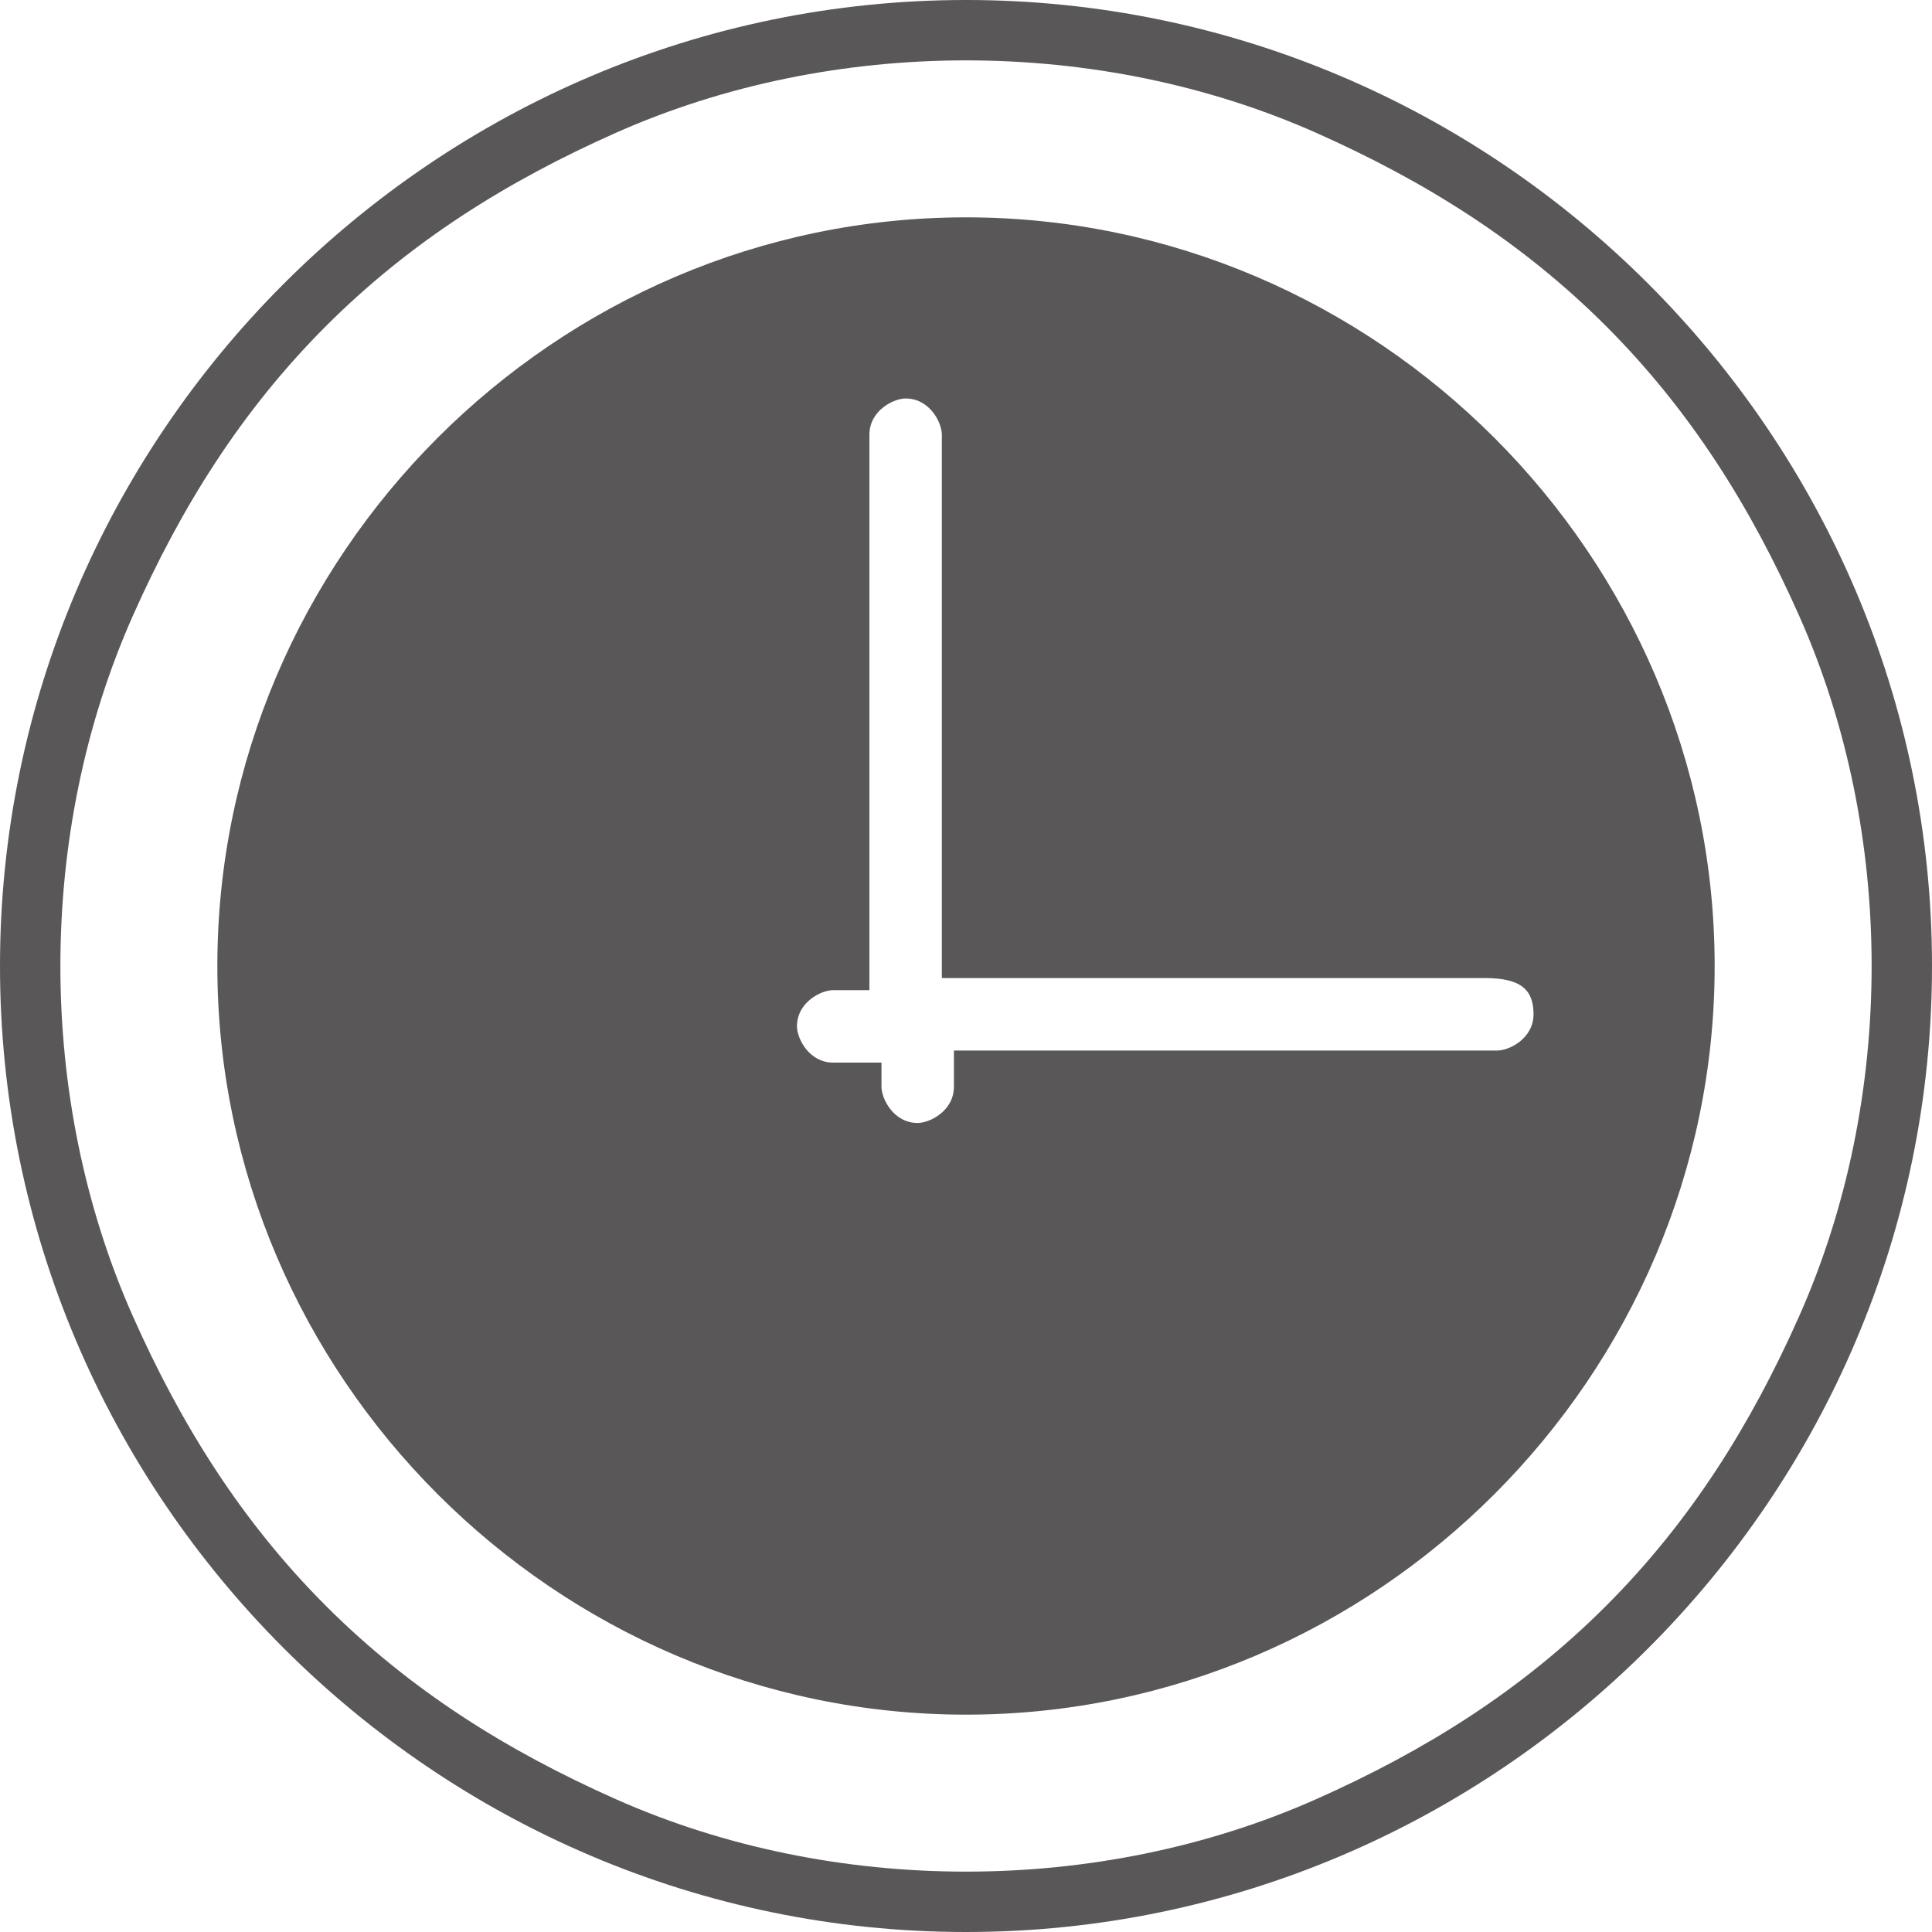
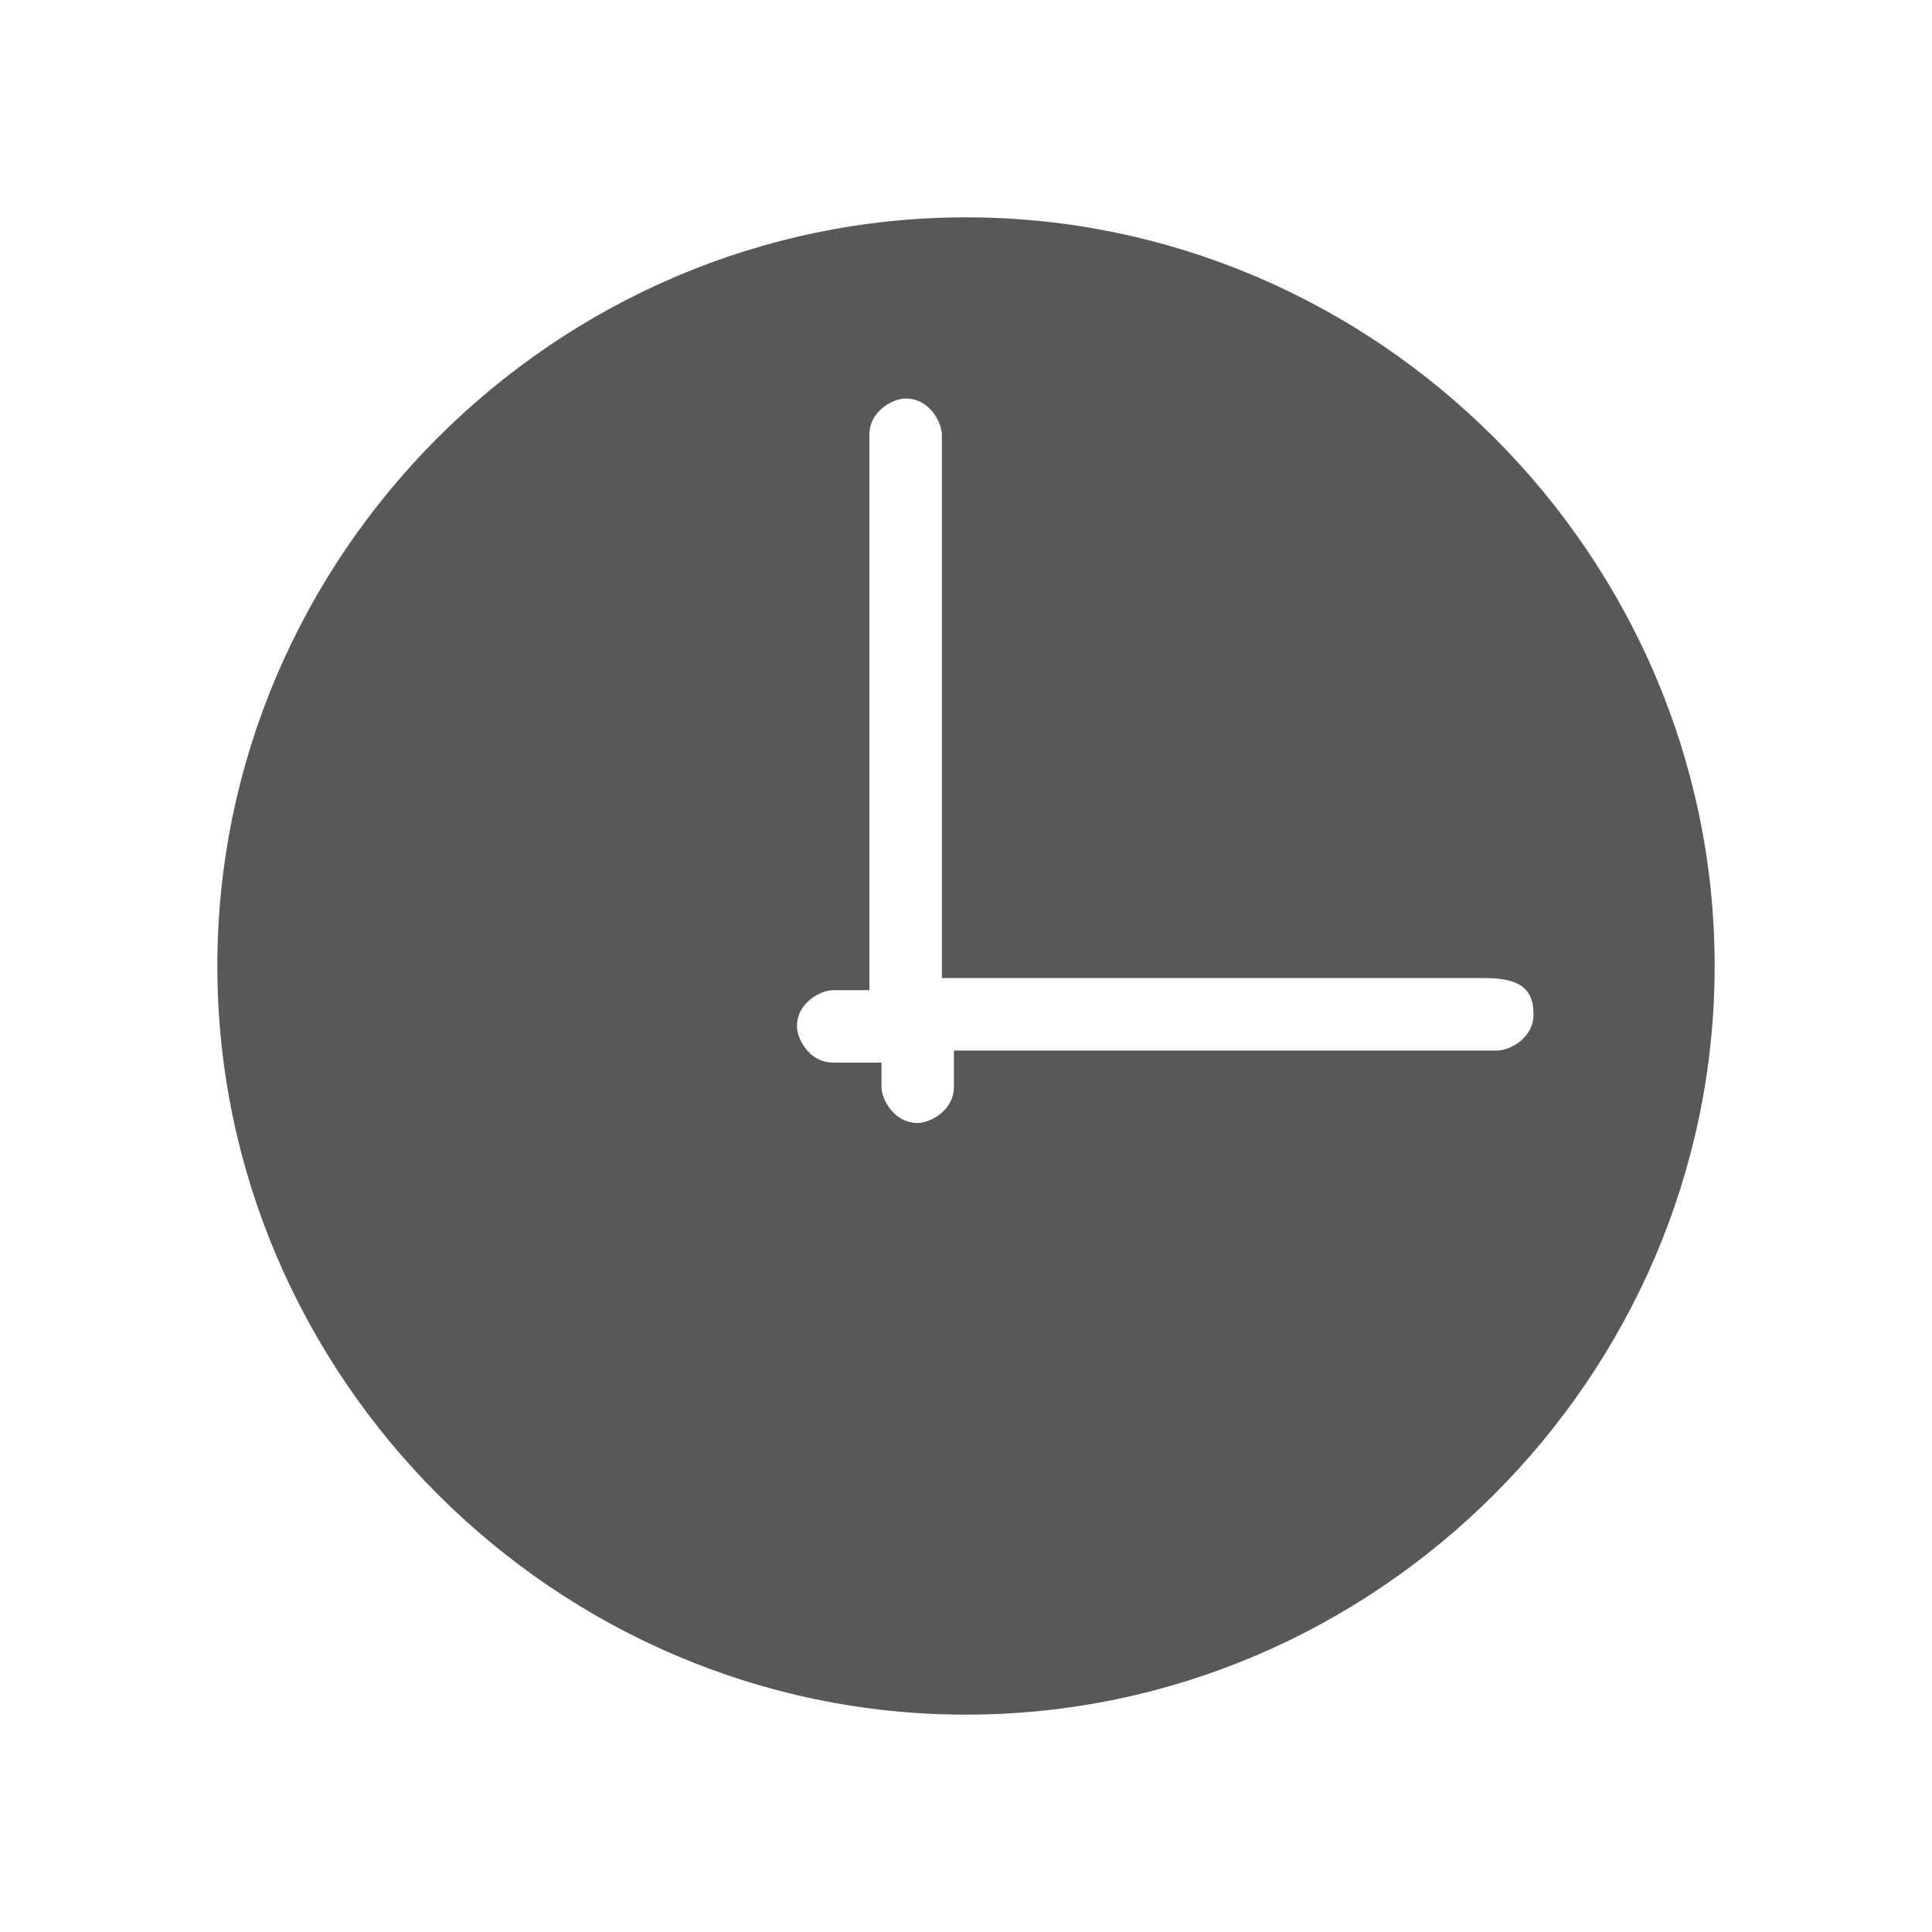
<svg xmlns="http://www.w3.org/2000/svg" version="1.1" id="图层_1" x="0px" y="0px" viewBox="0 0 16 16" style="enable-background:new 0 0 16 16;" xml:space="preserve">
  <style type="text/css">
	.st0{fill-rule:evenodd;clip-rule:evenodd;fill:#595757;}
</style>
  <g>
    <path class="st0" d="M8,1.8C4.6,1.8,1.8,4.6,1.8,8s2.8,6.2,6.2,6.2s6.2-2.8,6.2-6.2S11.4,1.8,8,1.8L8,1.8z M12.7,8.4   c0,0.2-0.2,0.3-0.3,0.3H7.9v0.3c0,0.2-0.2,0.3-0.3,0.3c-0.2,0-0.3-0.2-0.3-0.3V8.8H6.9c-0.2,0-0.3-0.2-0.3-0.3   c0-0.2,0.2-0.3,0.3-0.3h0.3V3.6c0-0.2,0.2-0.3,0.3-0.3c0.2,0,0.3,0.2,0.3,0.3v4.5h4.5C12.6,8.1,12.7,8.2,12.7,8.4L12.7,8.4z" />
-     <path class="st0" d="M8,0C3.6,0,0,3.6,0,8s3.6,8,8,8s8-3.6,8-8S12.4,0,8,0L8,0z M13.3,13.3c-0.7,0.7-1.5,1.2-2.4,1.6   C10,15.3,9,15.5,8,15.5s-2-0.2-2.9-0.6c-0.9-0.4-1.7-0.9-2.4-1.6c-0.7-0.7-1.2-1.5-1.6-2.4C0.7,10,0.5,9,0.5,8c0-1,0.2-2,0.6-2.9   C1.5,4.2,2,3.4,2.7,2.7C3.4,2,4.2,1.5,5.1,1.1C6,0.7,7,0.5,8,0.5s2,0.2,2.9,0.6c0.9,0.4,1.7,0.9,2.4,1.6c0.7,0.7,1.2,1.5,1.6,2.4   C15.3,6,15.5,7,15.5,8c0,1-0.2,2-0.6,2.9C14.5,11.8,14,12.6,13.3,13.3L13.3,13.3z" />
  </g>
</svg>